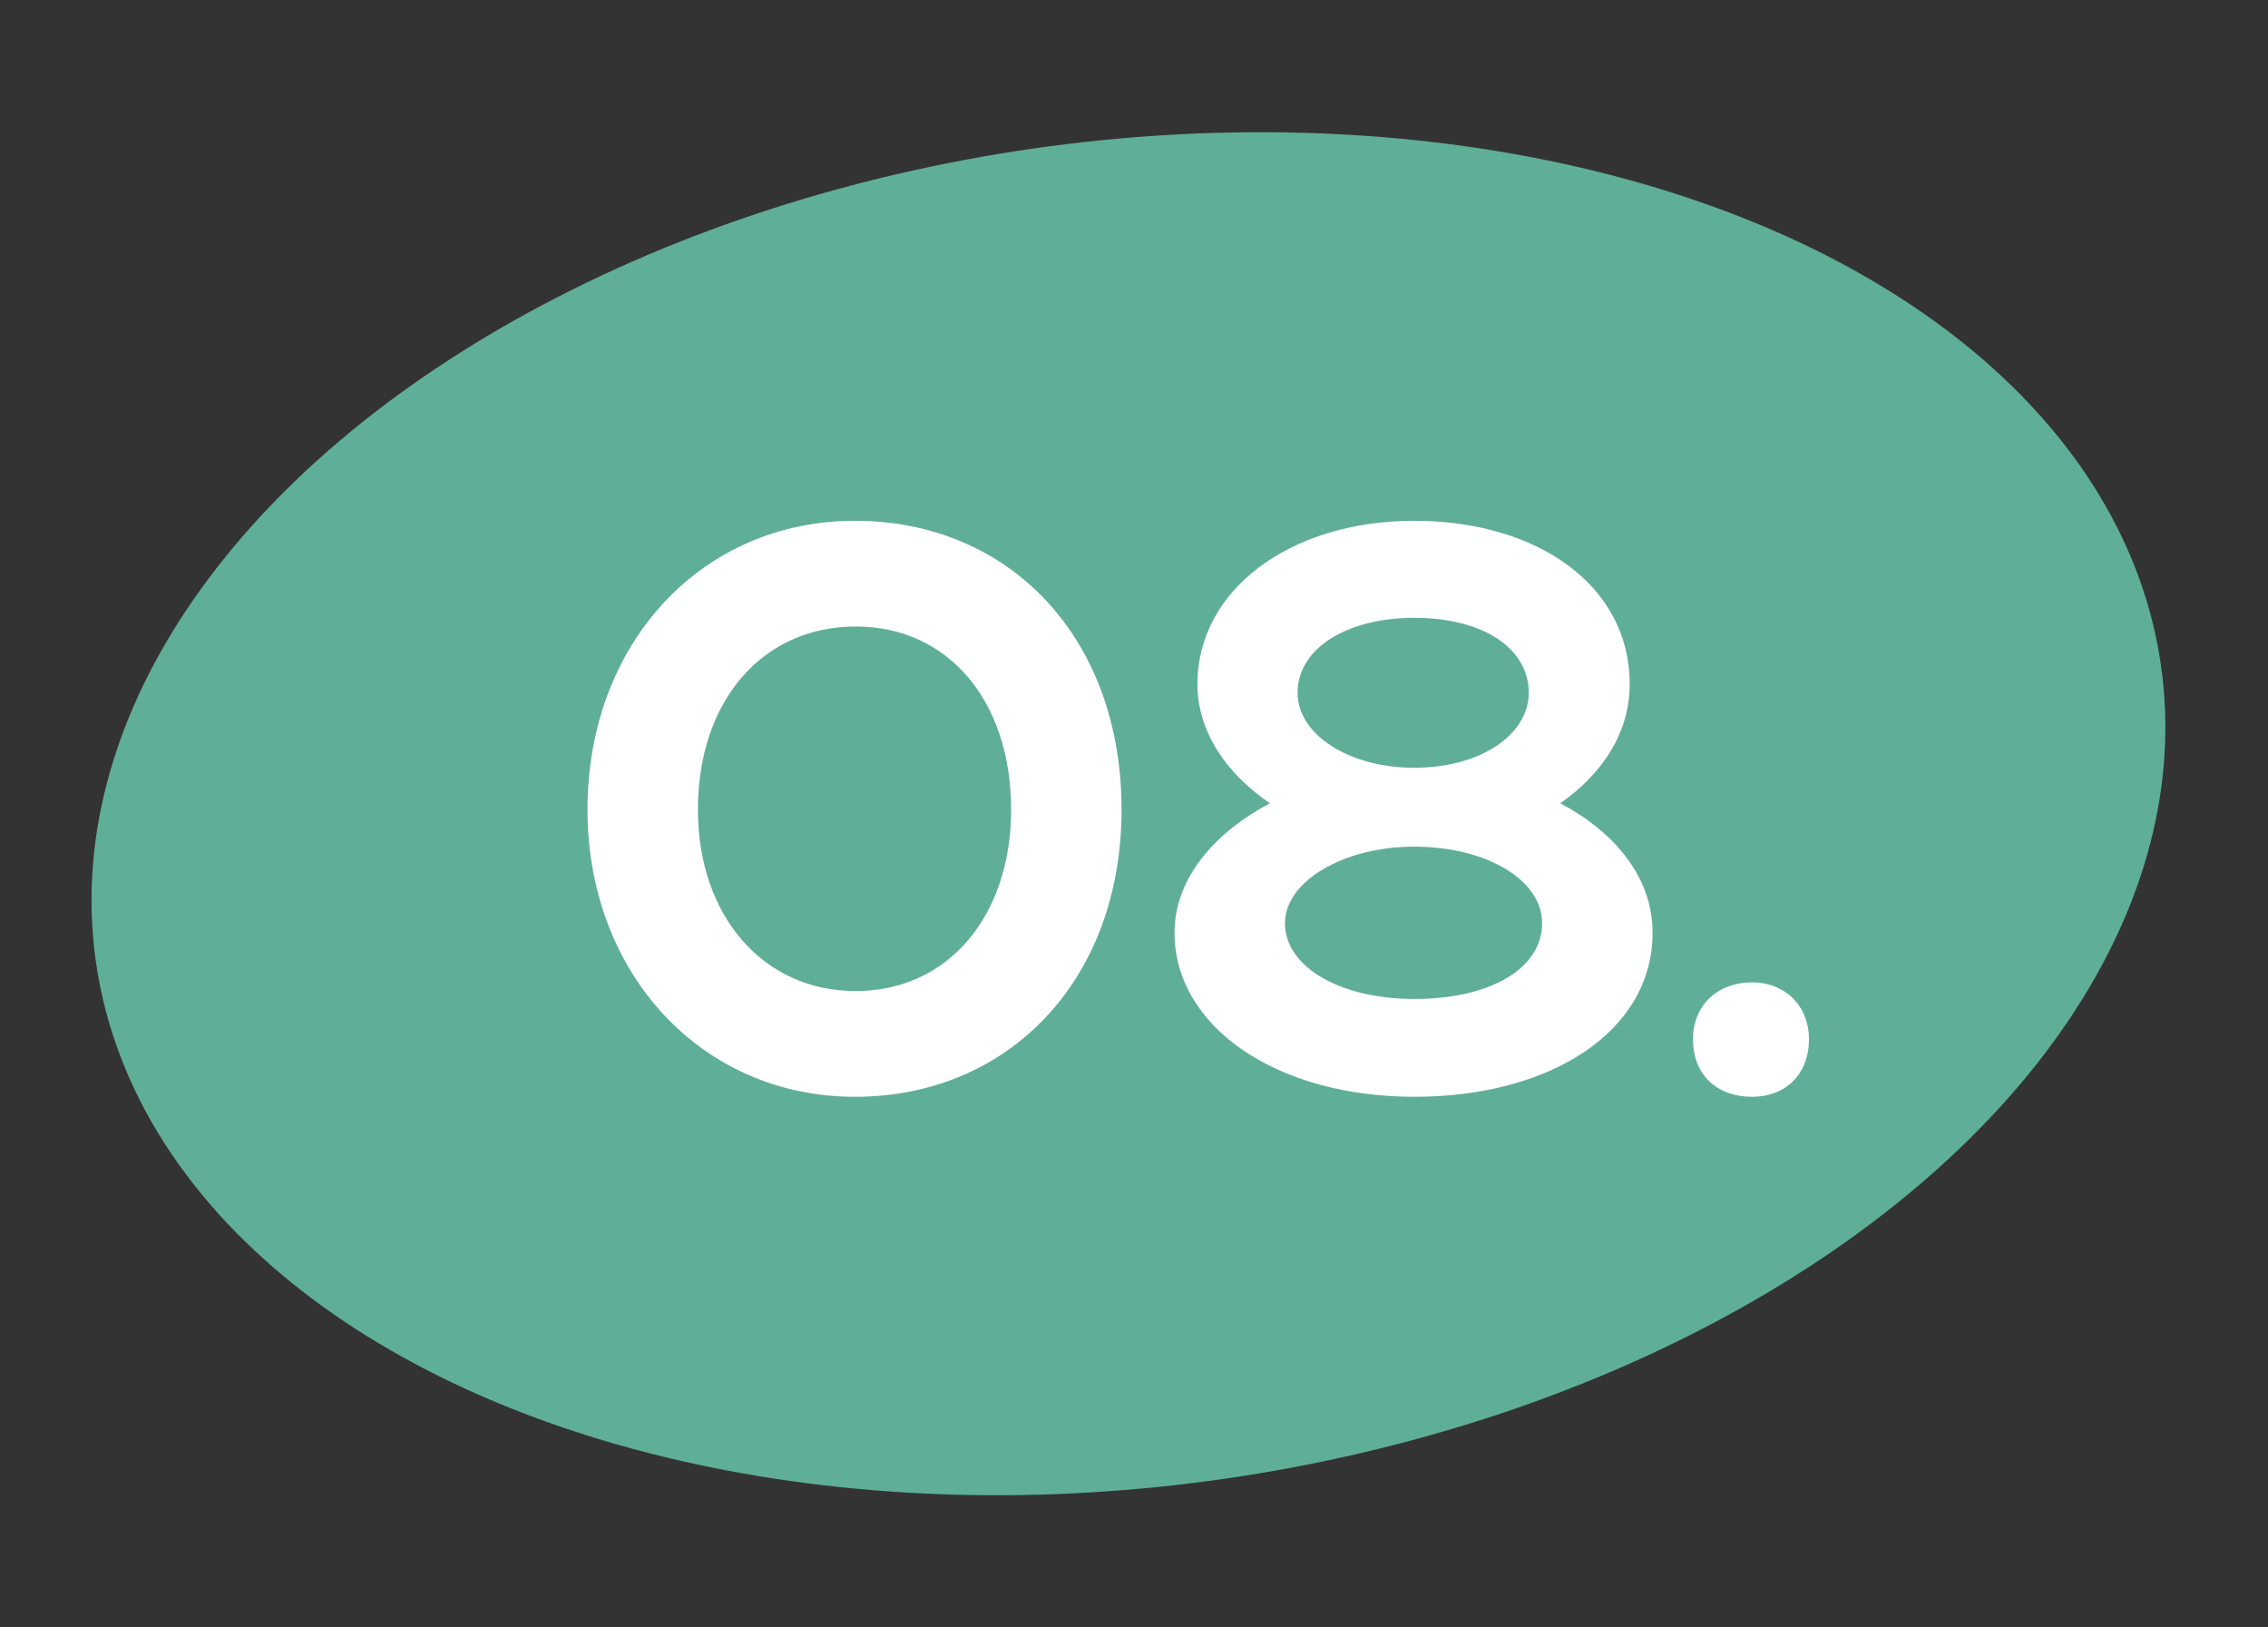
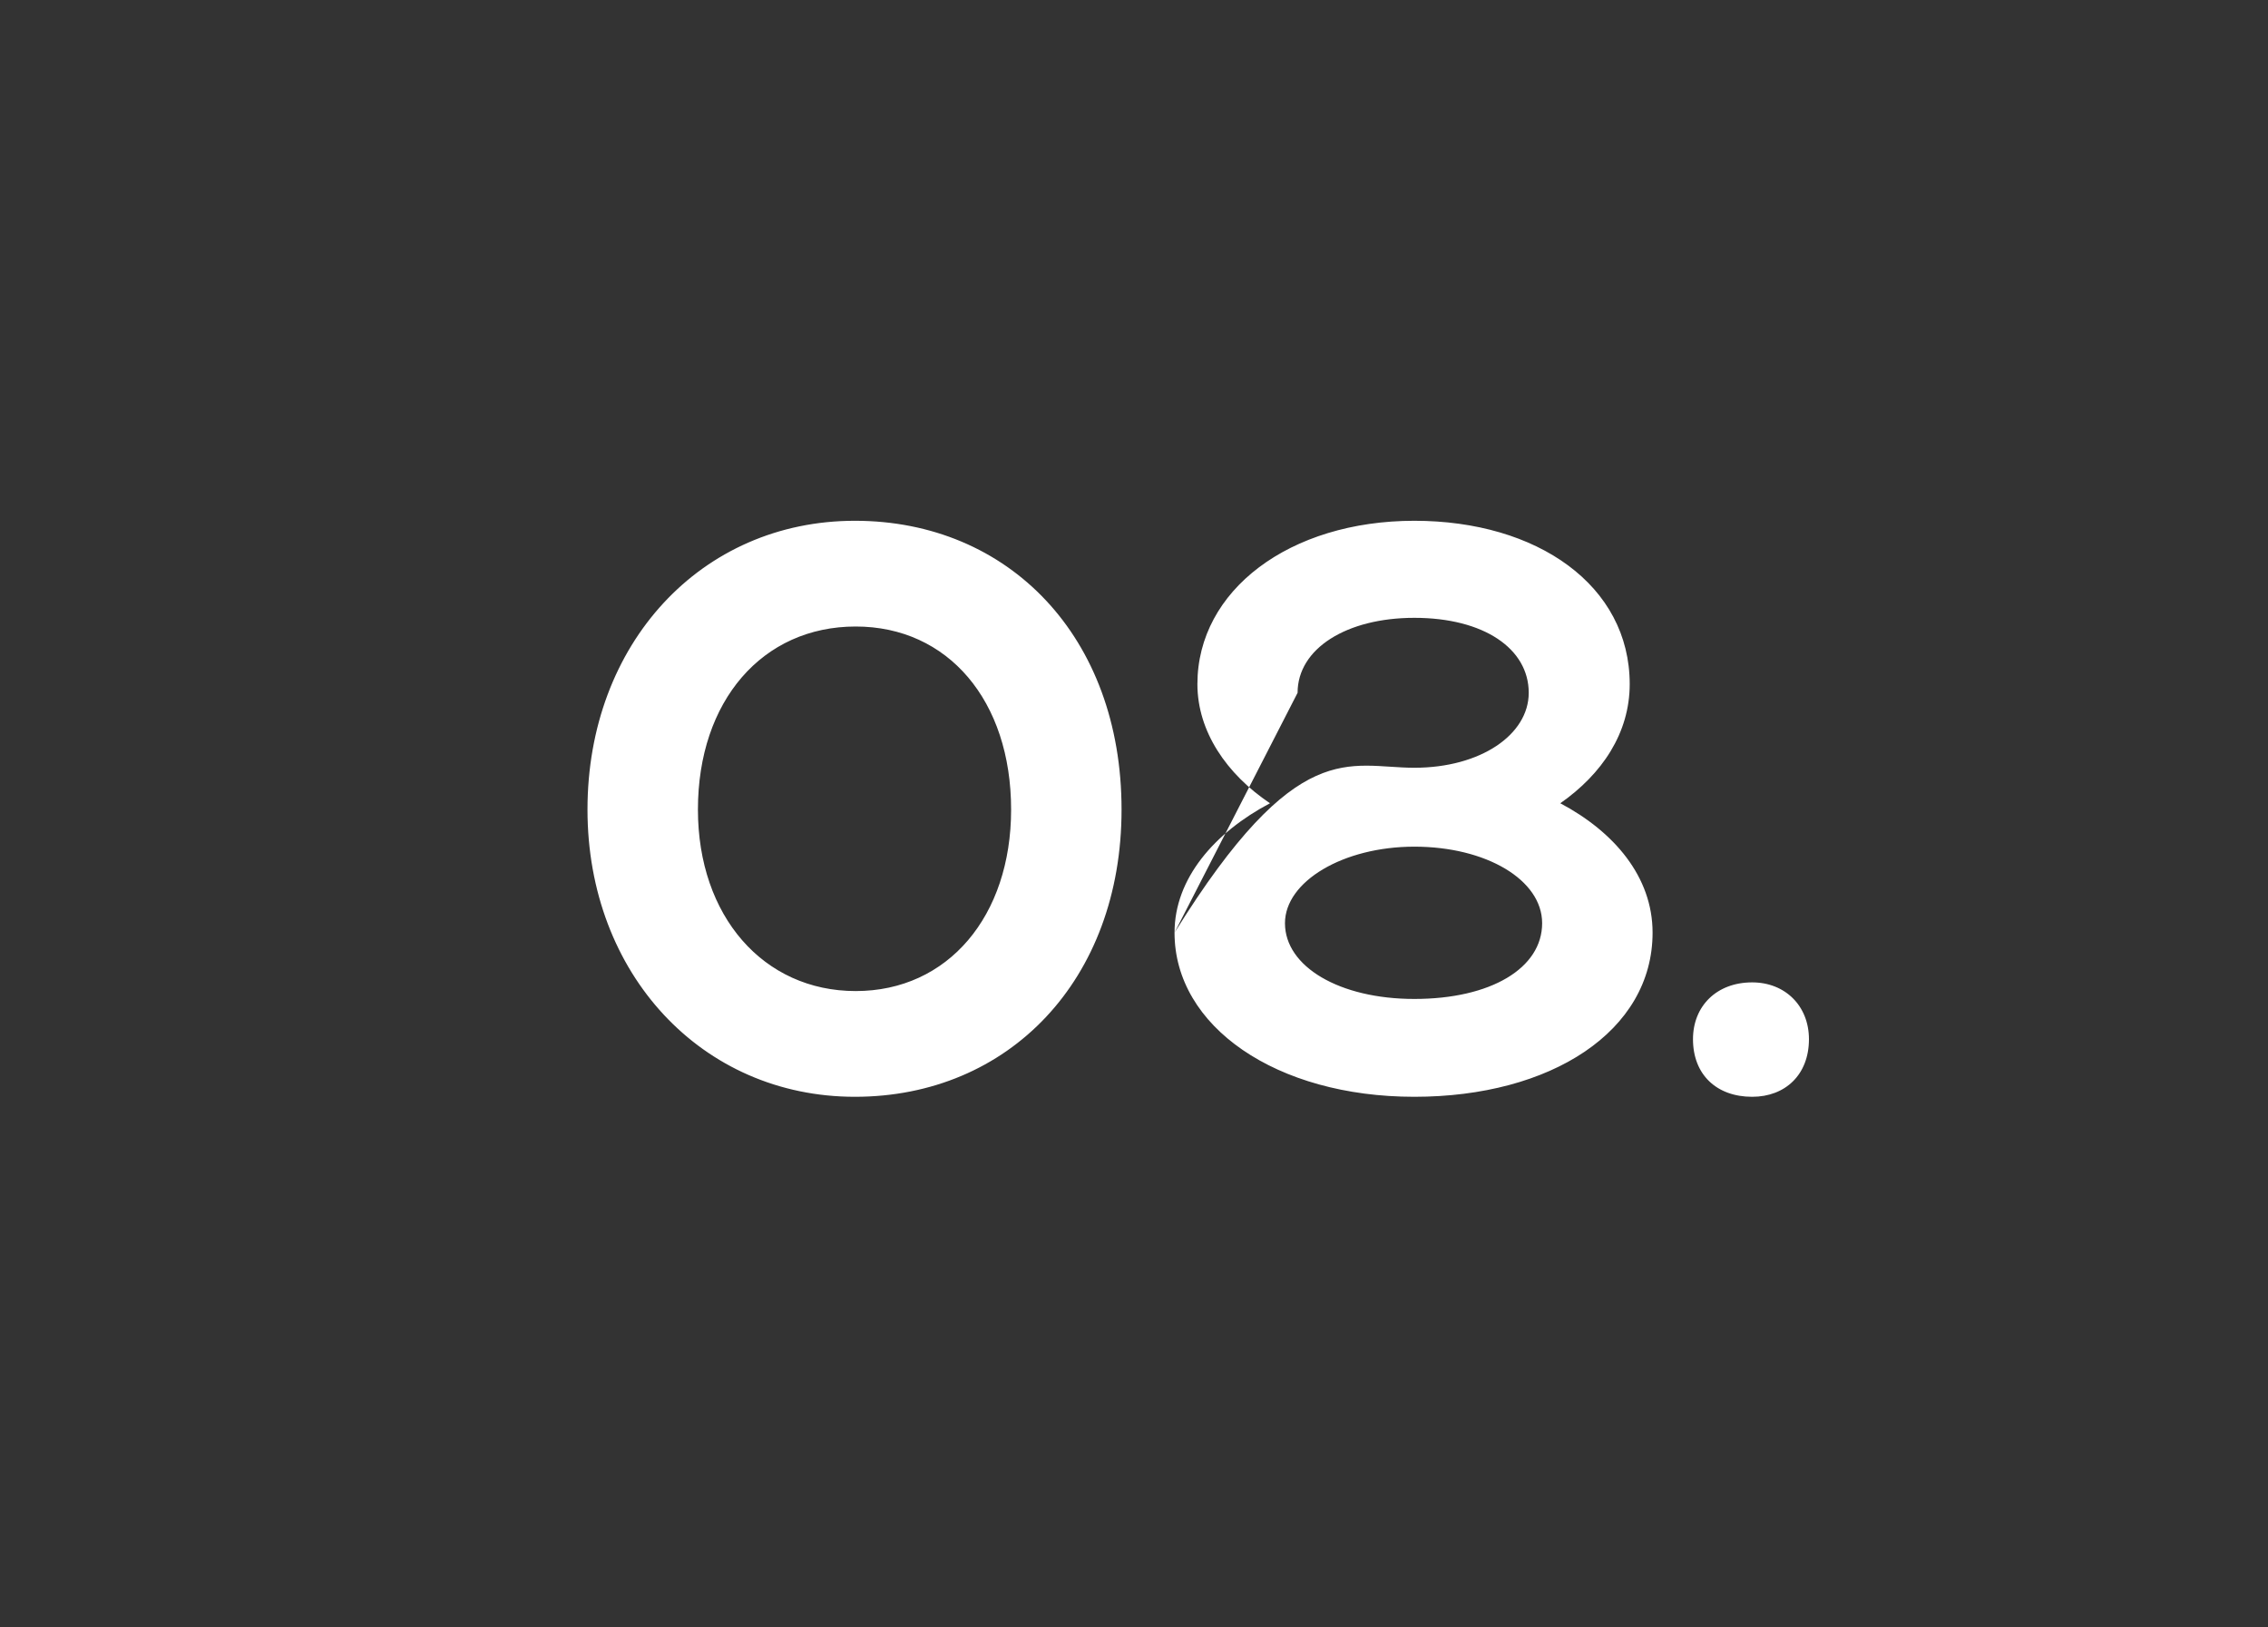
<svg xmlns="http://www.w3.org/2000/svg" width="92" height="66" viewBox="0 0 92 66" fill="none">
  <rect x="0" y="0" width="92" height="66" fill="#333333" stroke="none" />
-   <ellipse cx="45.775" cy="33" rx="42.313" ry="27.251" transform="rotate(-8.188 45.775 33)" fill="#5FAE98" />
-   <path d="M23.831 32.832C23.831 26.112 28.439 21.12 34.679 21.12C40.919 21.12 45.495 25.824 45.495 32.832C45.495 39.744 40.919 44.48 34.679 44.48C28.471 44.48 23.831 39.488 23.831 32.832ZM28.311 32.832C28.311 37.152 30.967 40.192 34.711 40.192C38.455 40.192 41.015 37.152 41.015 32.832C41.015 28.416 38.455 25.408 34.711 25.408C30.935 25.408 28.311 28.416 28.311 32.832ZM47.644 37.824C47.644 35.616 49.276 33.76 51.516 32.576C49.756 31.392 48.572 29.664 48.572 27.744C48.572 23.936 52.316 21.12 57.372 21.12C62.364 21.12 66.108 23.744 66.108 27.744C66.108 29.728 64.988 31.392 63.292 32.576C65.468 33.728 67.036 35.552 67.036 37.824C67.036 41.824 62.908 44.48 57.372 44.48C51.772 44.48 47.644 41.632 47.644 37.824ZM52.636 28.096C52.636 29.792 54.716 31.136 57.372 31.136C60.06 31.136 62.012 29.792 62.012 28.096C62.012 26.304 60.188 25.056 57.372 25.056C54.62 25.056 52.636 26.304 52.636 28.096ZM52.124 37.44C52.124 39.2 54.332 40.512 57.372 40.512C60.476 40.512 62.556 39.264 62.556 37.44C62.556 35.68 60.284 34.336 57.372 34.336C54.492 34.336 52.124 35.744 52.124 37.44ZM68.675 42.144C68.675 40.8 69.635 39.84 71.075 39.84C72.419 39.84 73.379 40.8 73.379 42.144C73.379 43.584 72.419 44.48 71.075 44.48C69.635 44.48 68.675 43.584 68.675 42.144Z" fill="white" />
+   <path d="M23.831 32.832C23.831 26.112 28.439 21.12 34.679 21.12C40.919 21.12 45.495 25.824 45.495 32.832C45.495 39.744 40.919 44.48 34.679 44.48C28.471 44.48 23.831 39.488 23.831 32.832ZM28.311 32.832C28.311 37.152 30.967 40.192 34.711 40.192C38.455 40.192 41.015 37.152 41.015 32.832C41.015 28.416 38.455 25.408 34.711 25.408C30.935 25.408 28.311 28.416 28.311 32.832ZM47.644 37.824C47.644 35.616 49.276 33.76 51.516 32.576C49.756 31.392 48.572 29.664 48.572 27.744C48.572 23.936 52.316 21.12 57.372 21.12C62.364 21.12 66.108 23.744 66.108 27.744C66.108 29.728 64.988 31.392 63.292 32.576C65.468 33.728 67.036 35.552 67.036 37.824C67.036 41.824 62.908 44.48 57.372 44.48C51.772 44.48 47.644 41.632 47.644 37.824ZC52.636 29.792 54.716 31.136 57.372 31.136C60.06 31.136 62.012 29.792 62.012 28.096C62.012 26.304 60.188 25.056 57.372 25.056C54.62 25.056 52.636 26.304 52.636 28.096ZM52.124 37.44C52.124 39.2 54.332 40.512 57.372 40.512C60.476 40.512 62.556 39.264 62.556 37.44C62.556 35.68 60.284 34.336 57.372 34.336C54.492 34.336 52.124 35.744 52.124 37.44ZM68.675 42.144C68.675 40.8 69.635 39.84 71.075 39.84C72.419 39.84 73.379 40.8 73.379 42.144C73.379 43.584 72.419 44.48 71.075 44.48C69.635 44.48 68.675 43.584 68.675 42.144Z" fill="white" />
</svg>